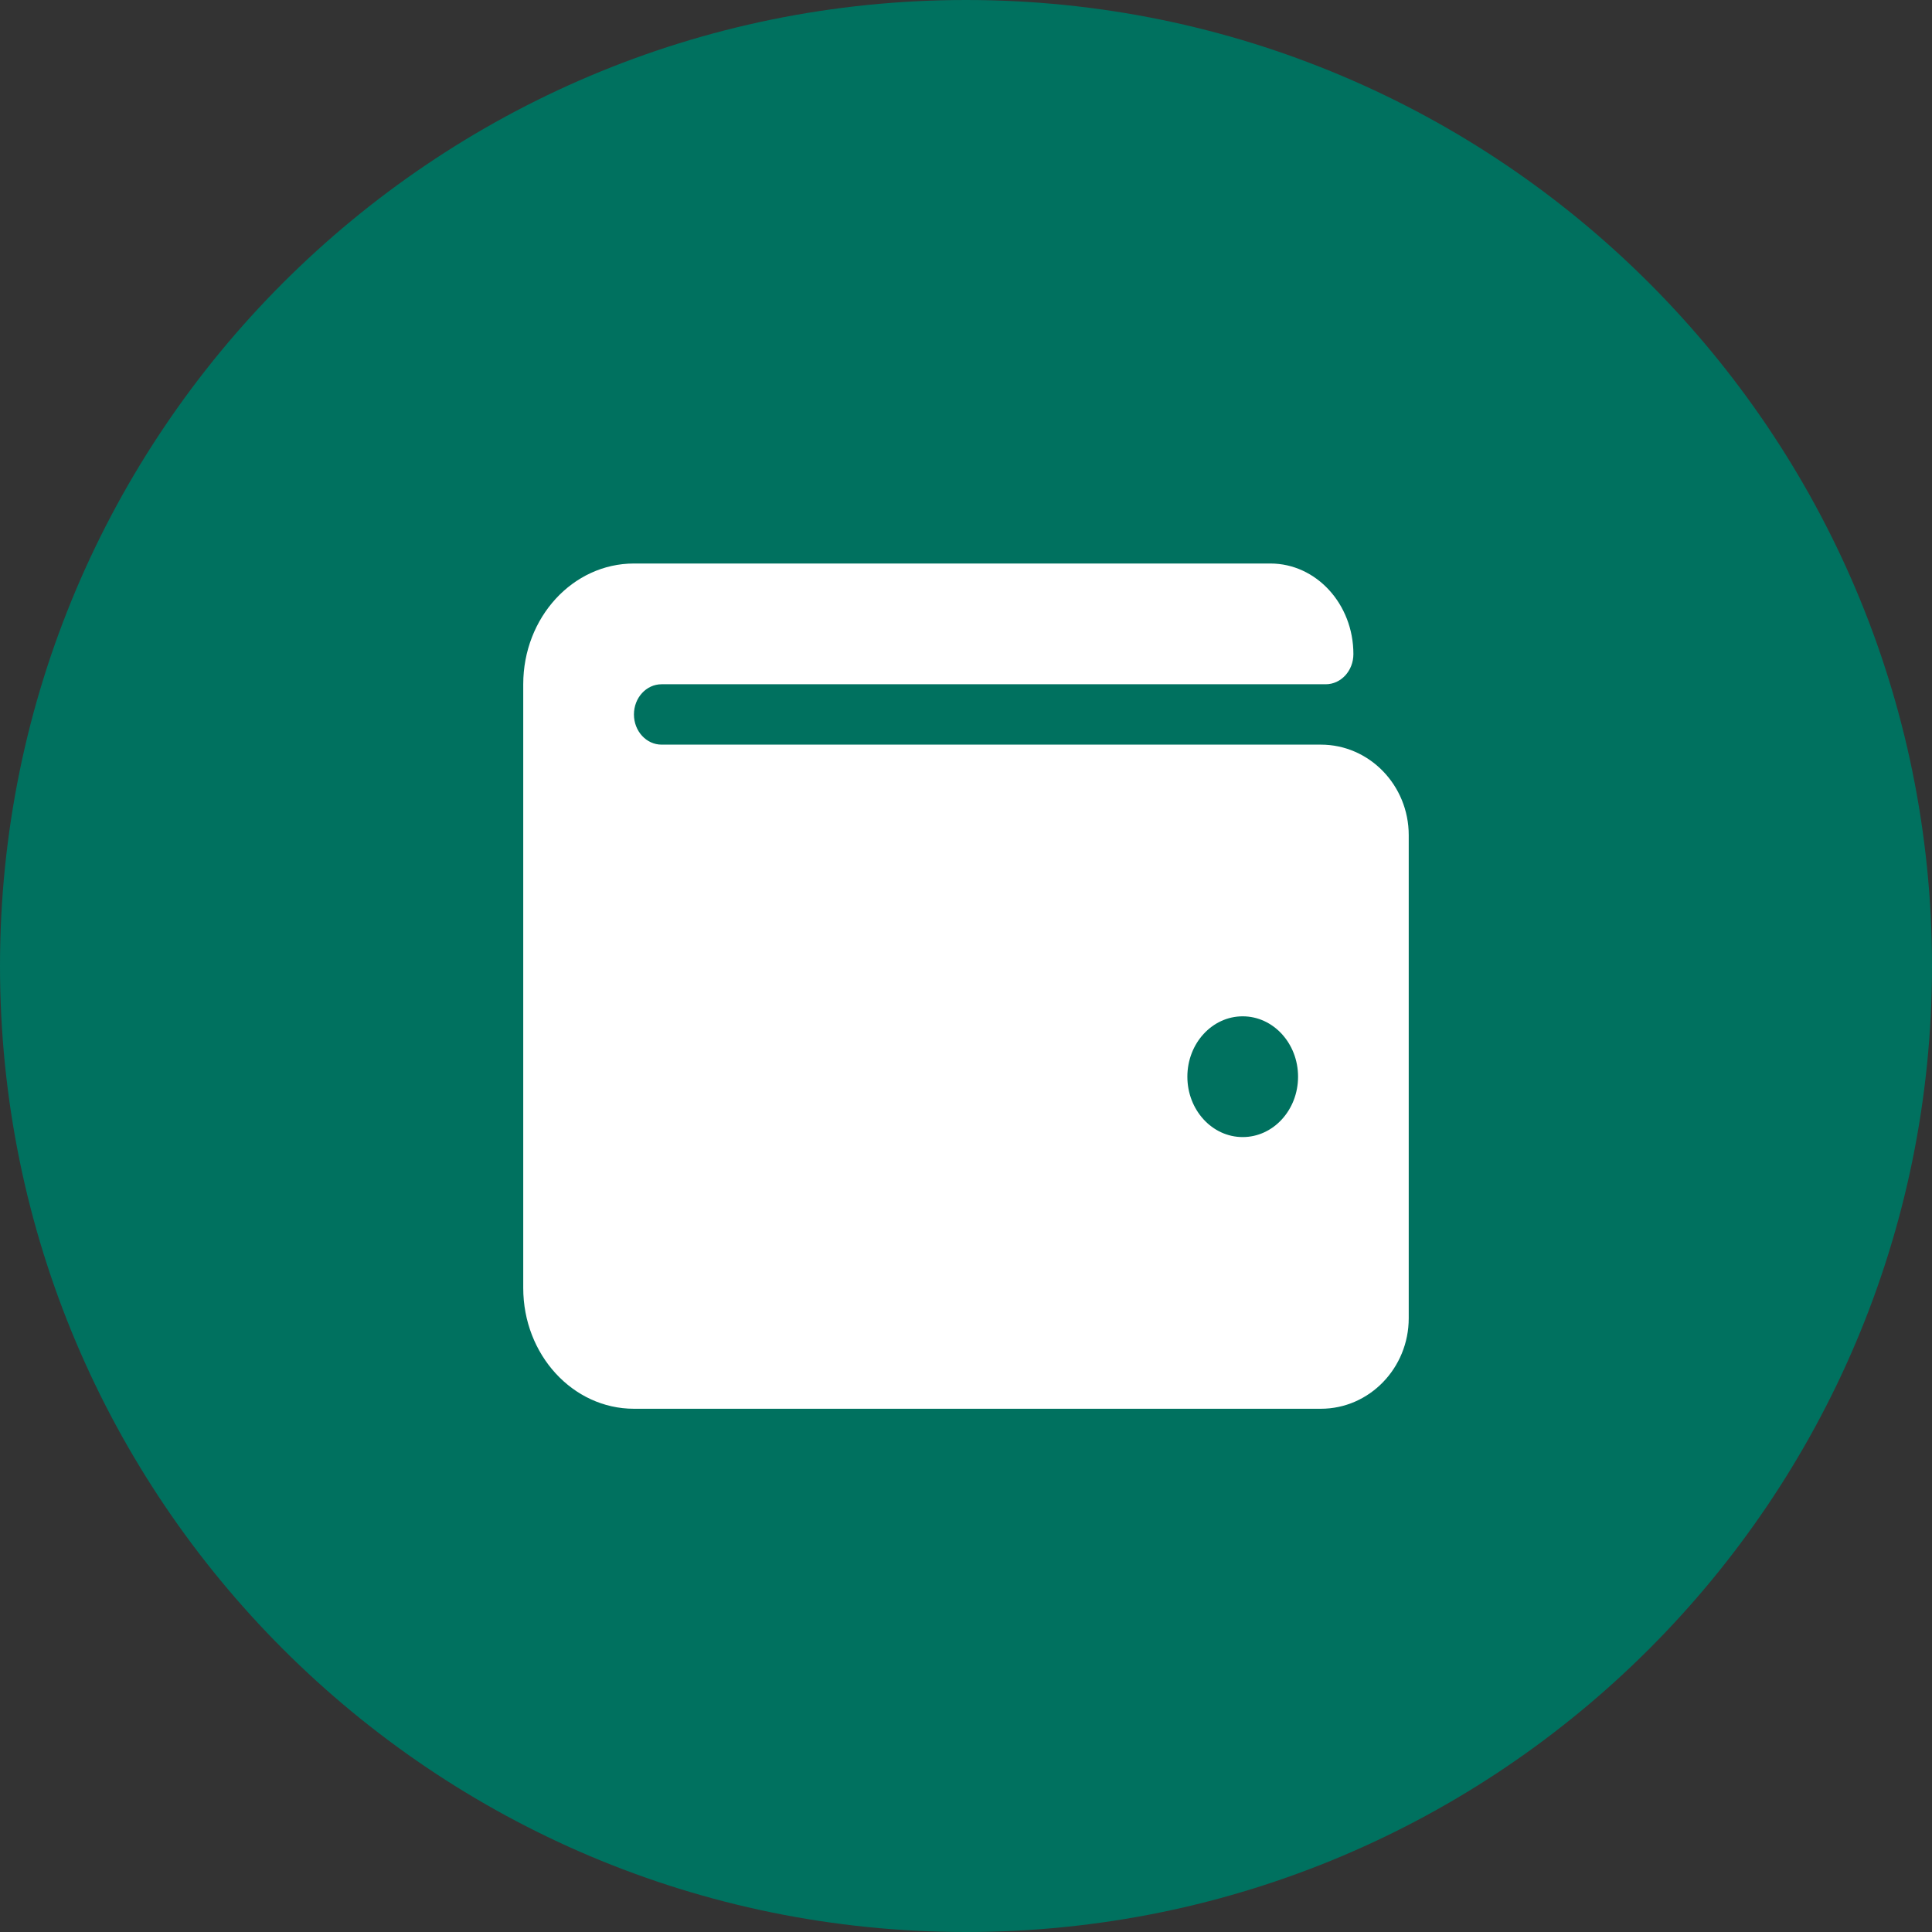
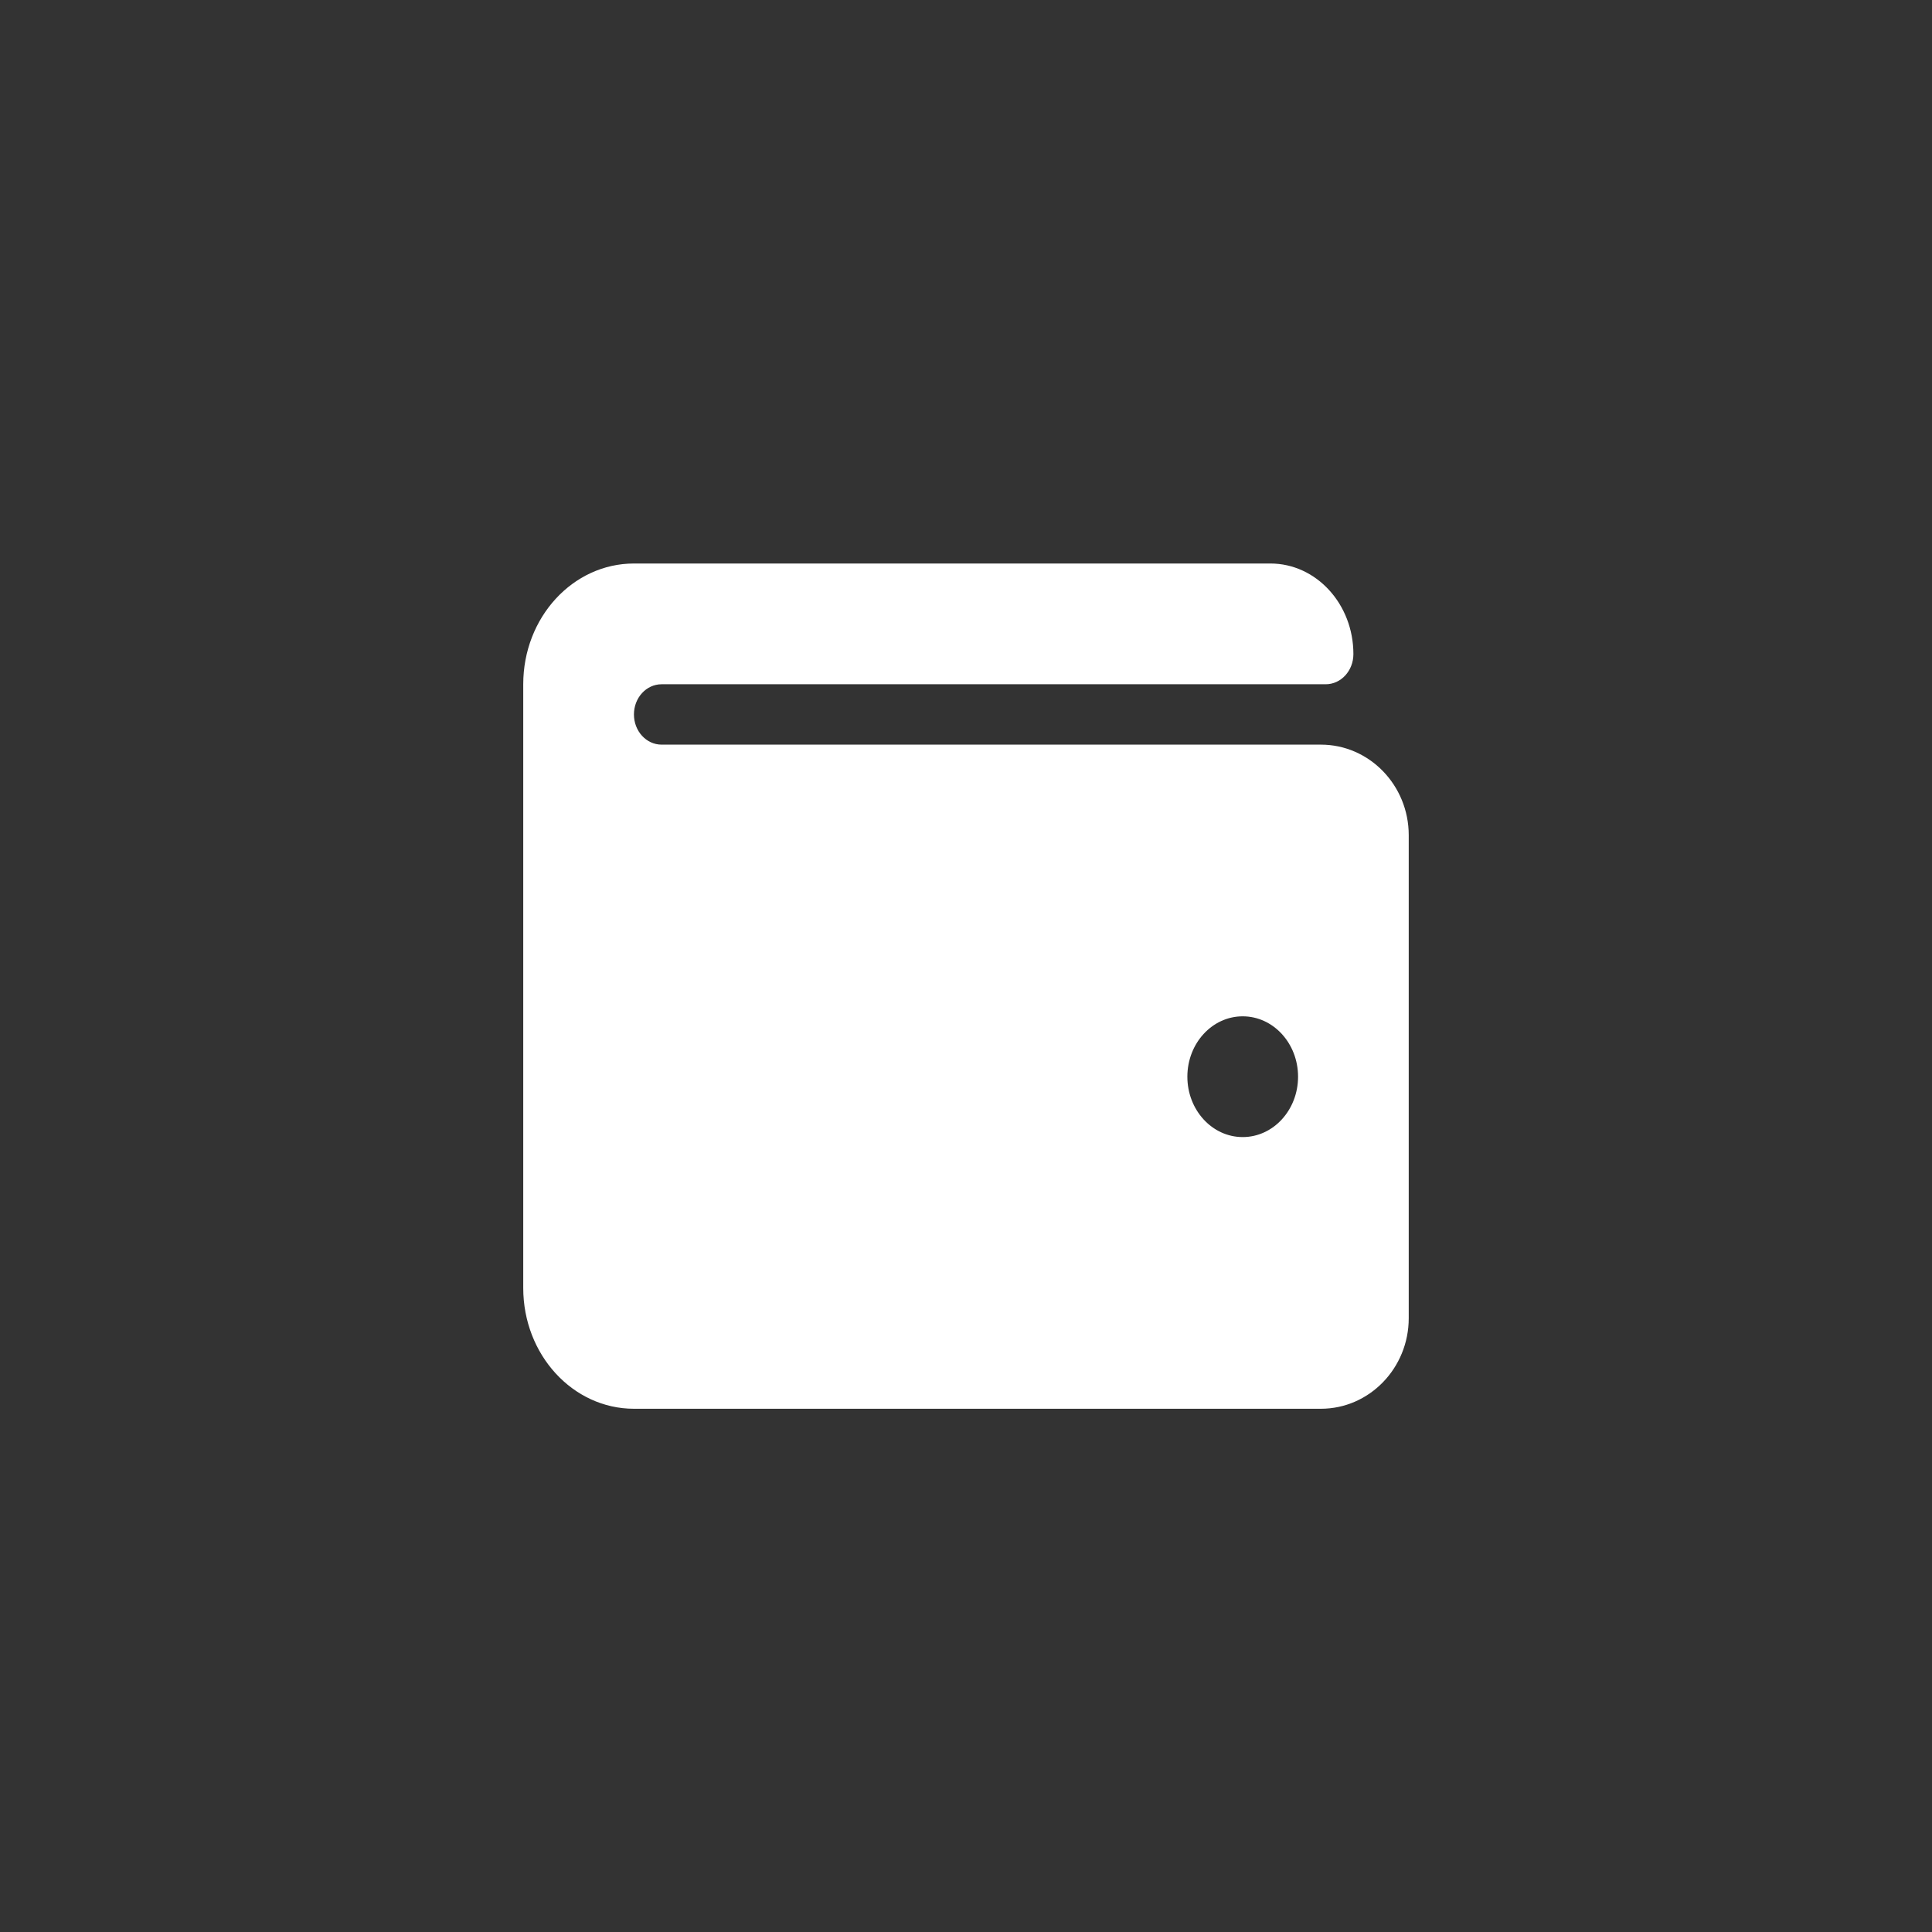
<svg xmlns="http://www.w3.org/2000/svg" width="64" height="64" viewBox="0 0 64 64" fill="none">
  <rect x="0" y="0" width="64" height="64" fill="#333333" stroke="none" />
-   <path d="M0 32C0 14.327 14.327 0 32 0C49.673 0 64 14.327 64 32C64 49.673 49.673 64 32 64C14.327 64 0 49.673 0 32Z" fill="#00715F" />
  <path d="M43.756 24.667H21.916C21.41 24.667 21 24.219 21 23.667C21 23.114 21.41 22.667 21.916 22.667H43.916C44.423 22.667 44.833 22.219 44.833 21.667C44.833 20.01 43.602 18.667 42.083 18.667H21C18.974 18.667 17.333 20.457 17.333 22.667V42.667C17.333 44.876 18.974 46.667 21 46.667H43.756C45.361 46.667 46.666 45.321 46.666 43.667V27.667C46.666 26.012 45.361 24.667 43.756 24.667ZM41.166 37.667C40.154 37.667 39.333 36.771 39.333 35.667C39.333 34.562 40.154 33.667 41.166 33.667C42.179 33.667 43 34.562 43 35.667C43 36.771 42.179 37.667 41.166 37.667Z" fill="white" />
</svg>